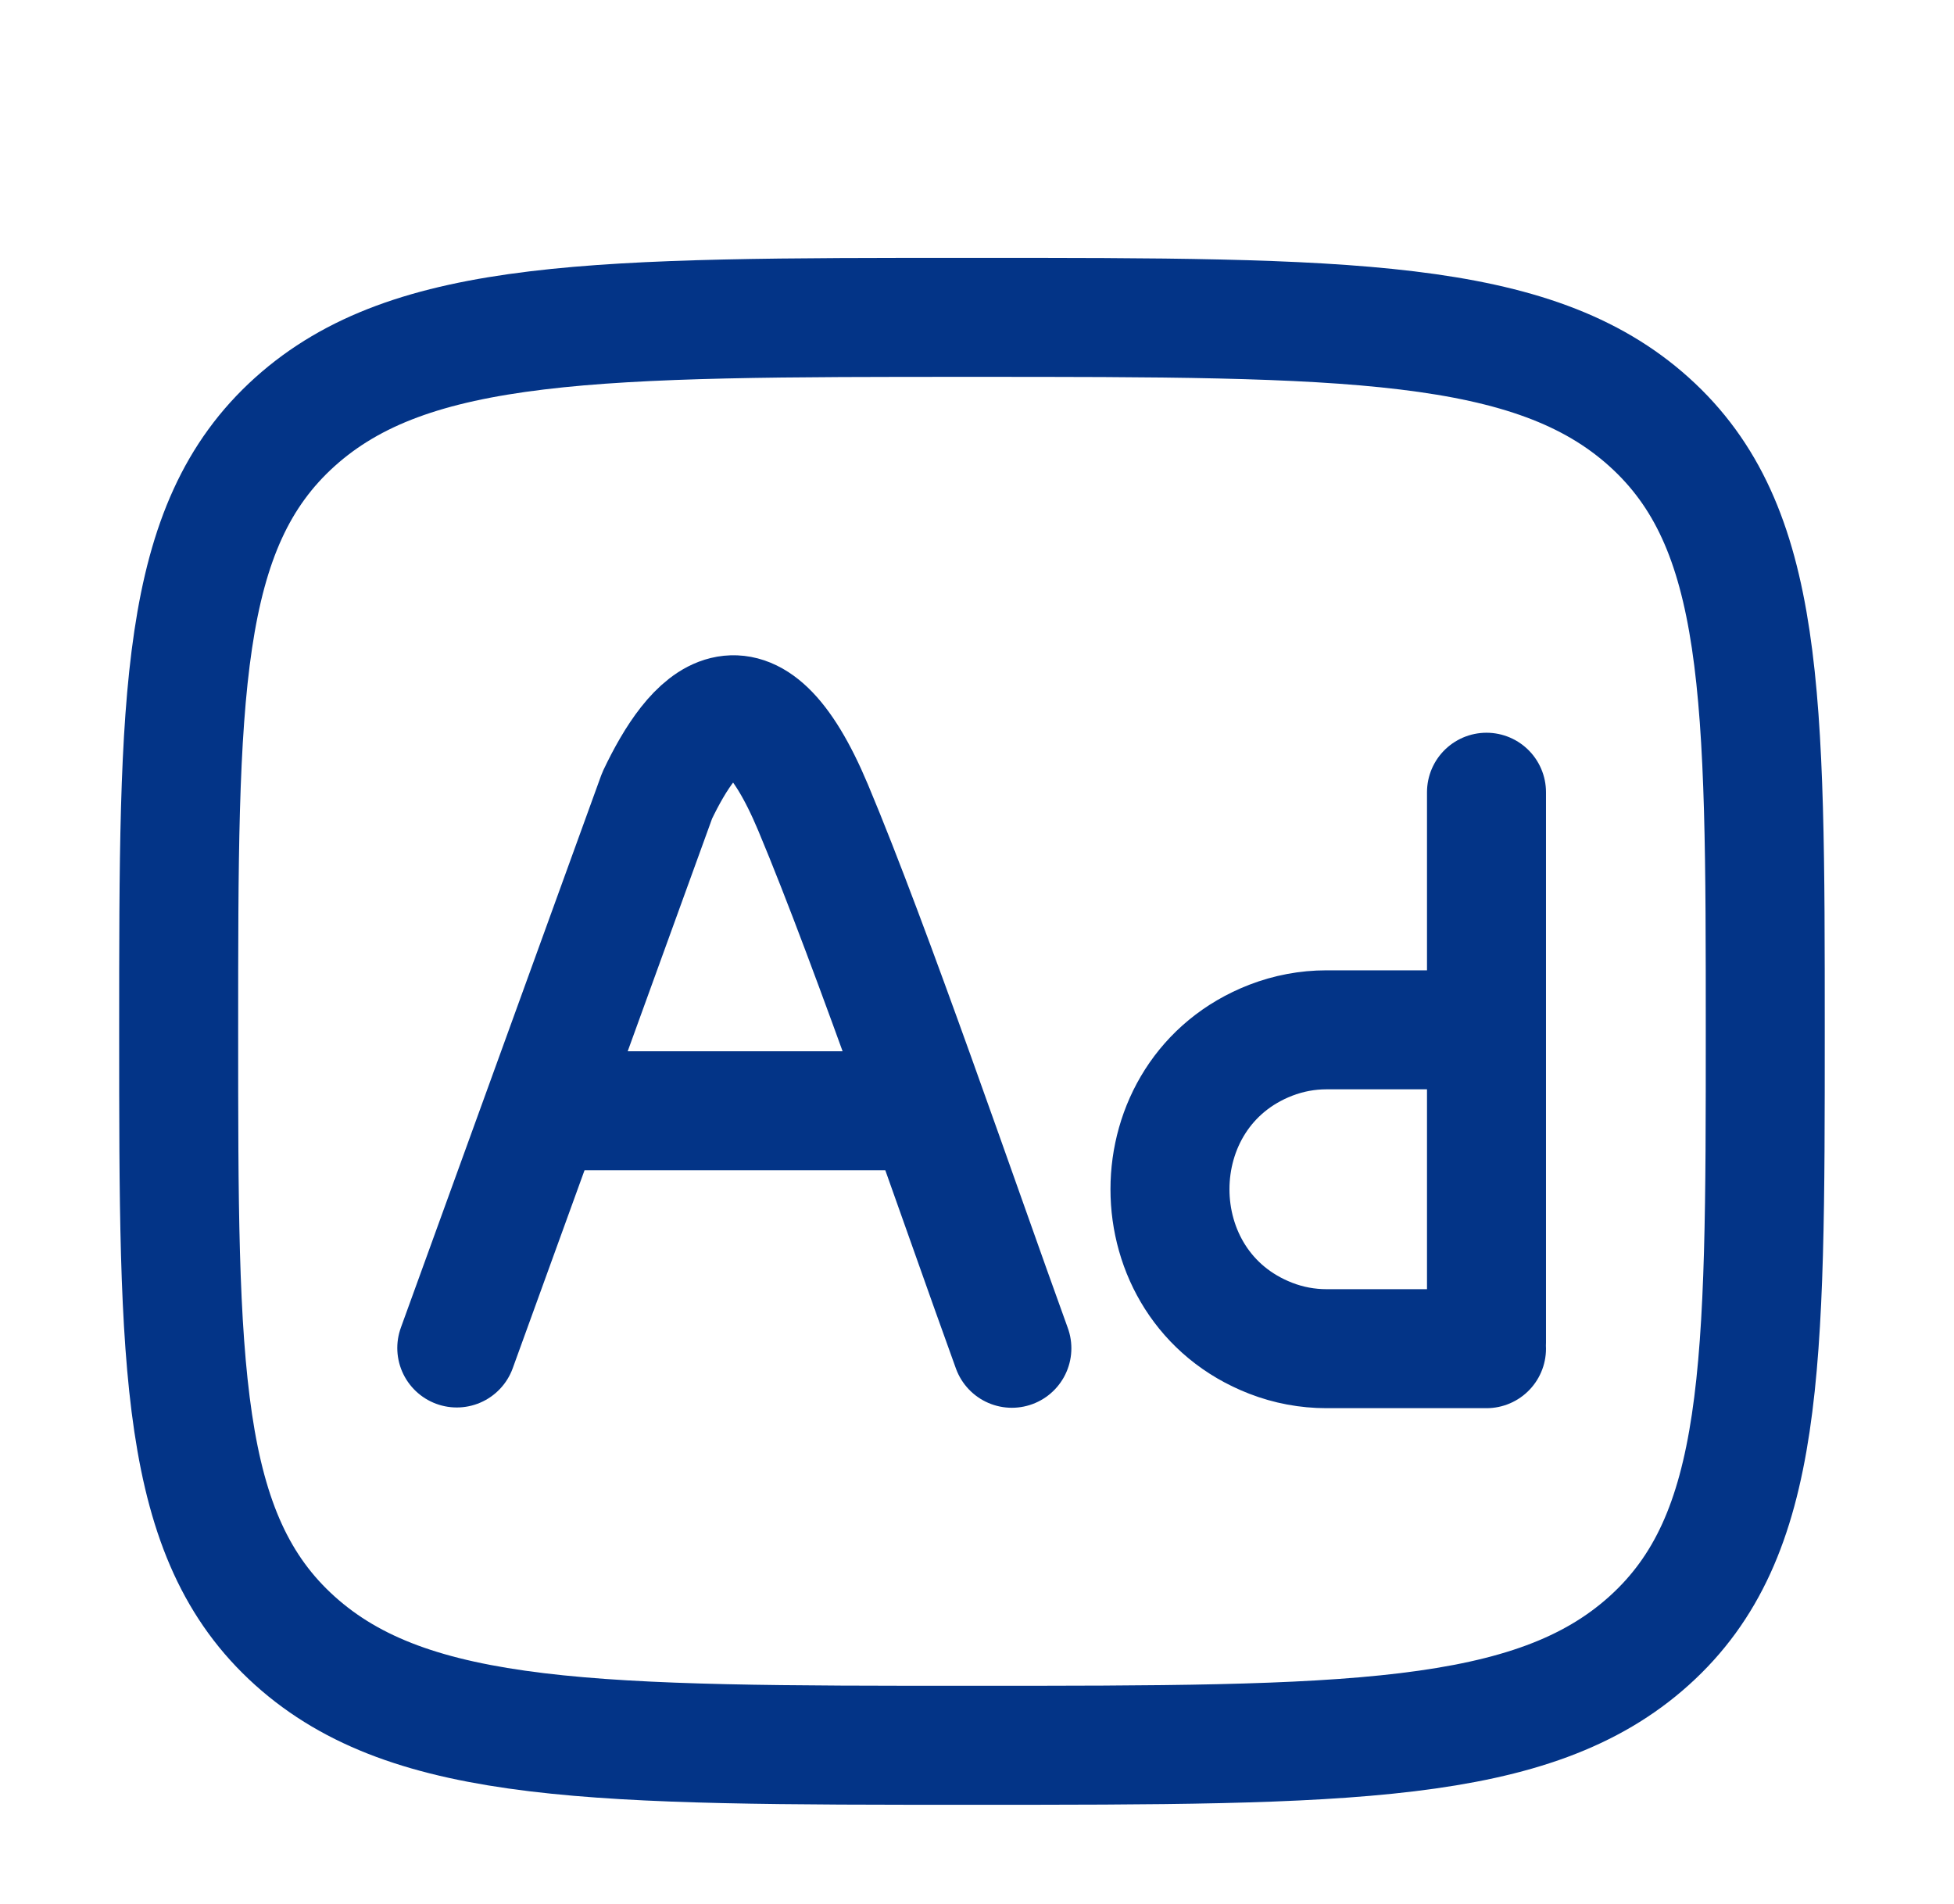
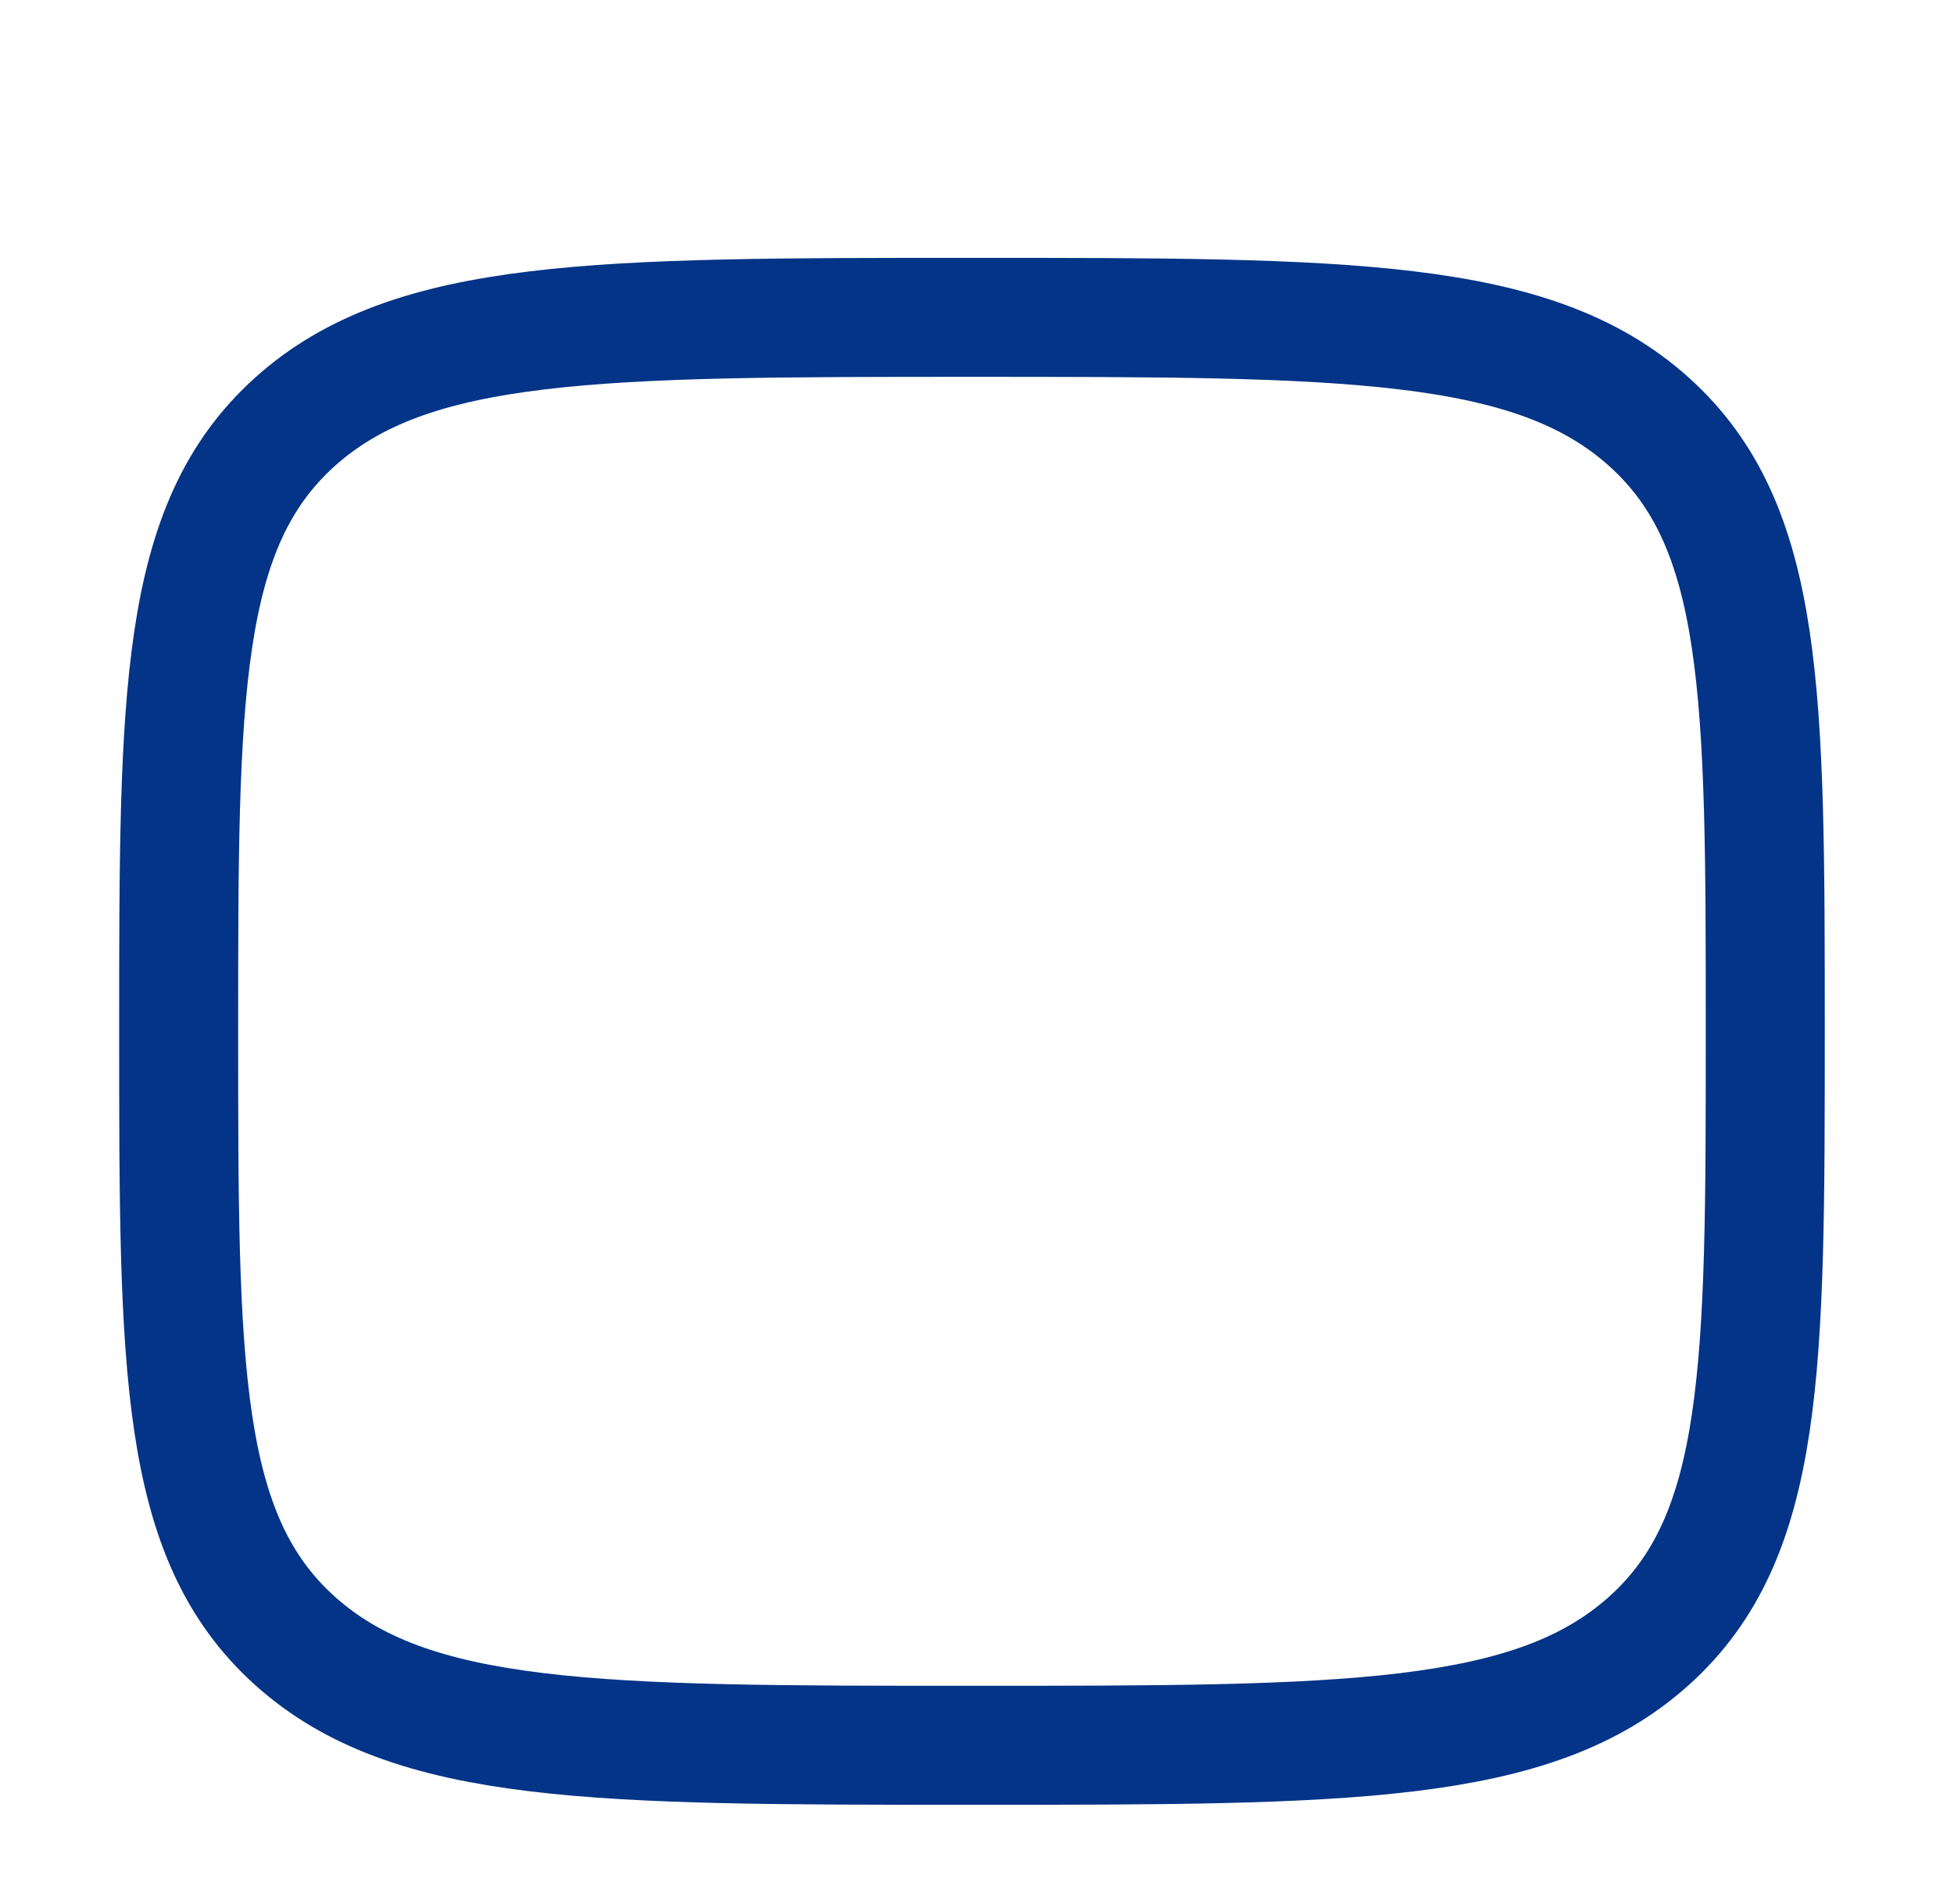
<svg xmlns="http://www.w3.org/2000/svg" width="39" height="38" viewBox="0 0 39 38" fill="none">
-   <path d="M9.117 26.904L13.116 15.879C13.843 14.349 14.955 13.083 16.229 16.119C17.405 18.921 19.16 24.052 20.196 26.91M10.934 22.17H18.325" stroke="#033487" stroke-width="2.375" stroke-linecap="round" stroke-linejoin="round" />
  <path d="M5.885 8.421C3.566 10.508 3.566 13.867 3.566 20.584C3.566 27.301 3.566 30.66 5.885 32.747C8.204 34.834 11.936 34.834 19.4 34.834C26.864 34.834 30.596 34.834 32.914 32.747C35.233 30.66 35.233 27.301 35.233 20.584C35.233 13.867 35.233 10.508 32.914 8.421C30.596 6.334 26.864 6.334 19.4 6.334C11.936 6.334 8.204 6.334 5.885 8.421Z" stroke="#033487" stroke-width="2.375" stroke-linecap="round" stroke-linejoin="round" />
-   <path d="M29.669 15.812V20.554M29.669 20.554V26.798M29.669 20.554H26.474C26.094 20.554 25.718 20.625 25.363 20.762C22.681 21.803 22.681 25.67 25.363 26.71C25.718 26.848 26.094 26.918 26.474 26.918H29.669" stroke="#033487" stroke-width="2.375" stroke-linecap="round" stroke-linejoin="round" />
</svg>